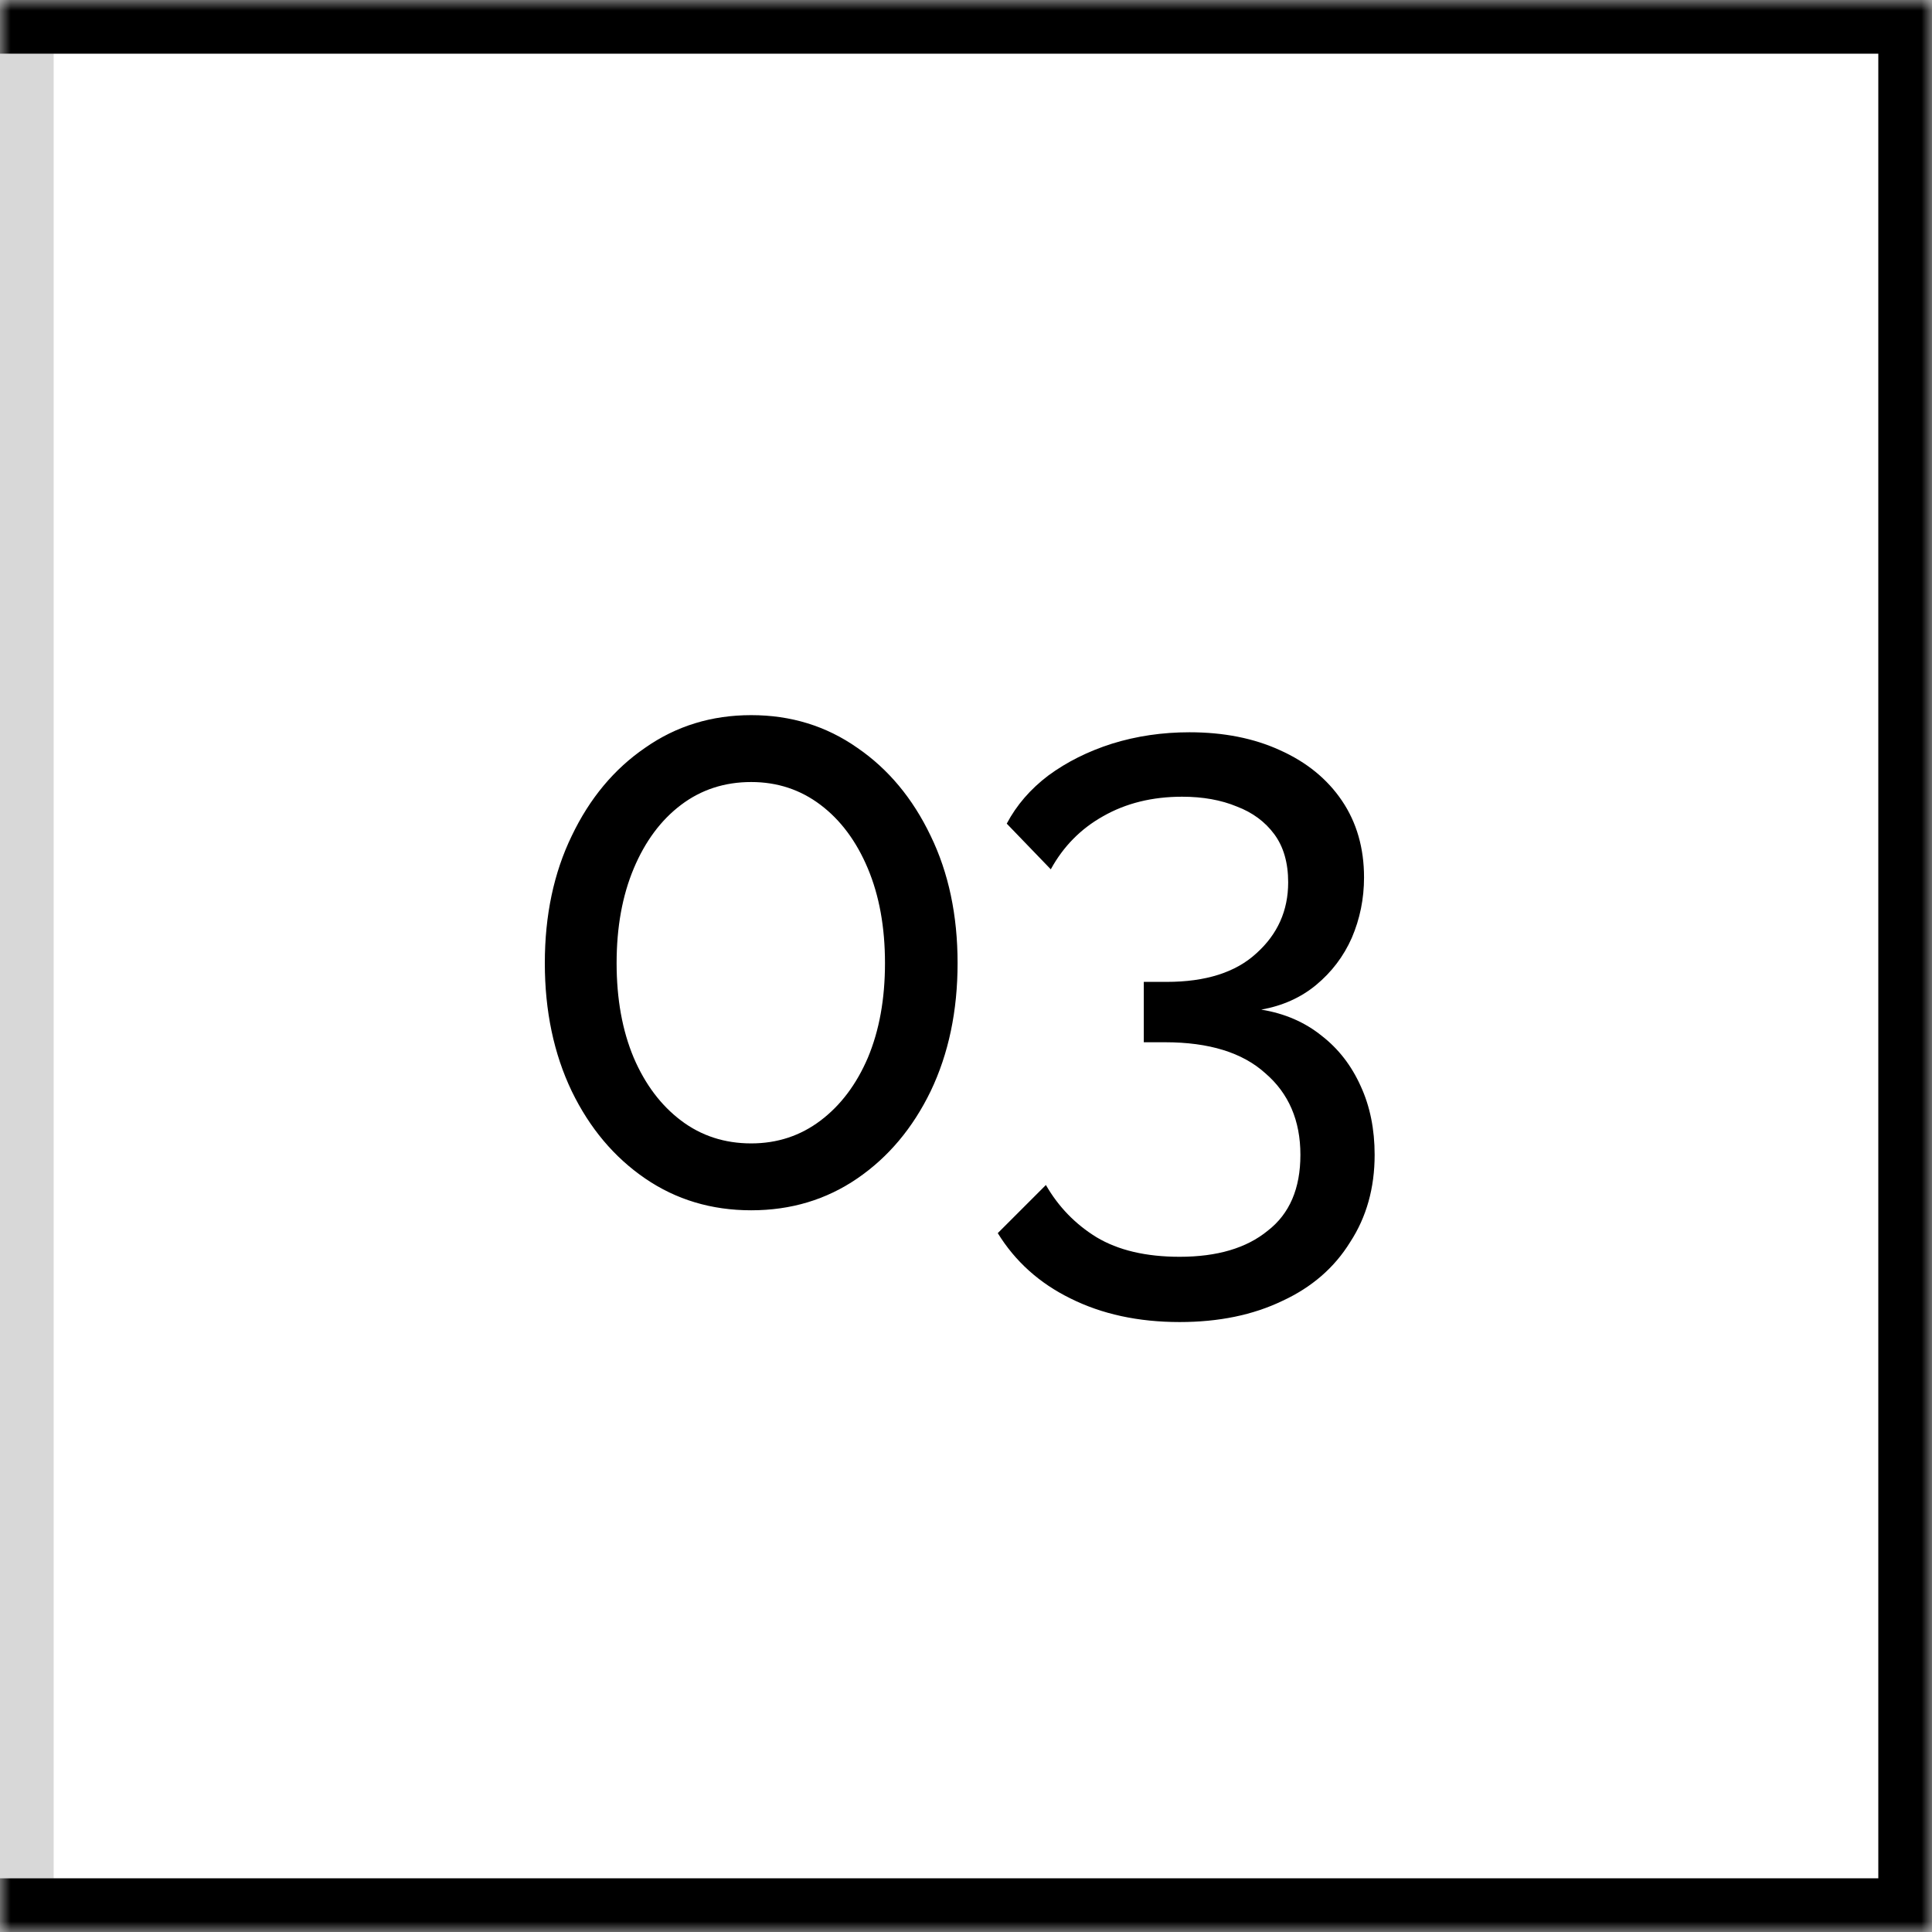
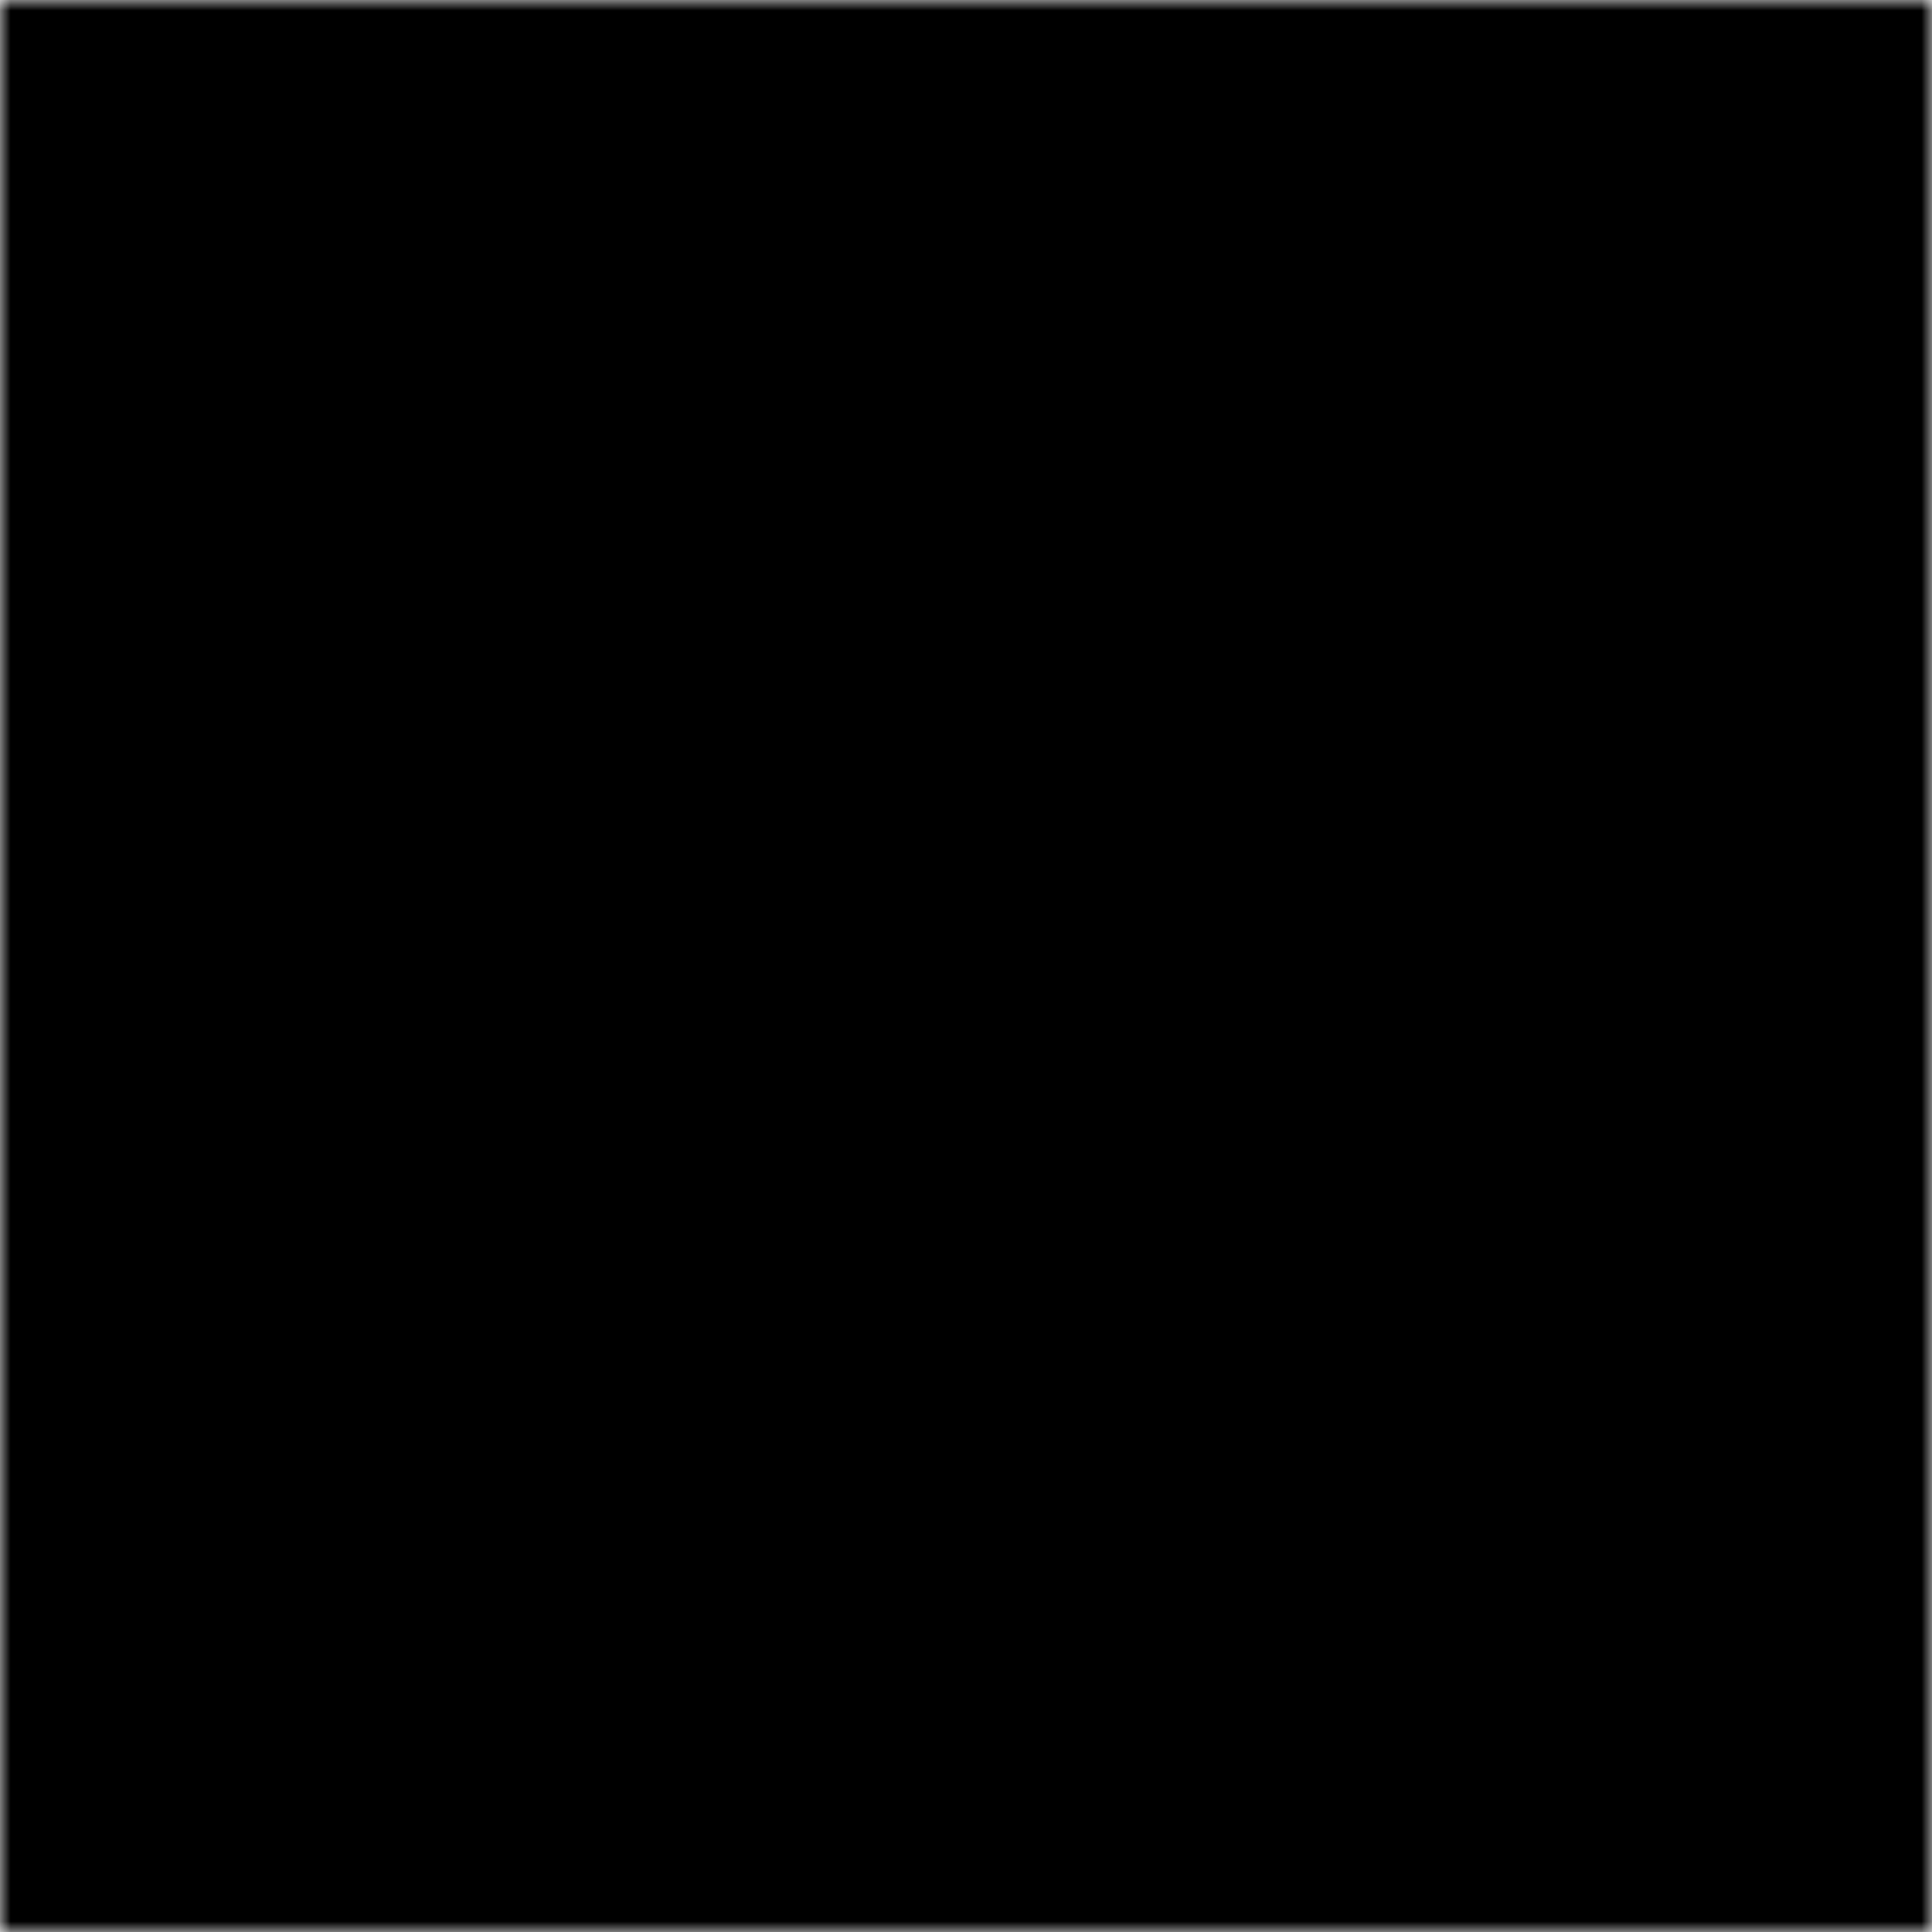
<svg xmlns="http://www.w3.org/2000/svg" width="90" height="90" viewBox="0 0 90 90" fill="none">
-   <rect x="1.25" y="1.25" width="87.5" height="87.5" stroke="#D8D8D8" stroke-width="2.5" />
  <mask id="path-2-inside-1_404_105" fill="white">
    <path d="M0 0H90V90H0V0Z" />
  </mask>
-   <path d="M90 0H92.5V-2.5H90V0ZM90 90V92.5H92.5V90H90ZM0 2.5H90V-2.5H0V2.5ZM87.5 0V90H92.5V0H87.5ZM90 87.5H0V92.5H90V87.5Z" fill="black" mask="url(#path-2-inside-1_404_105)" />
+   <path d="M90 0H92.5V-2.5H90V0ZM90 90V92.5H92.5V90H90ZM0 2.5H90V-2.5H0V2.5ZV90H92.5V0H87.5ZM90 87.5H0V92.5H90V87.5Z" fill="black" mask="url(#path-2-inside-1_404_105)" />
  <path d="M44.608 44.866C44.608 47.095 44.19 49.084 43.354 50.832C42.518 52.555 41.378 53.91 39.934 54.898C38.49 55.886 36.844 56.38 34.994 56.38C33.145 56.38 31.498 55.886 30.054 54.898C28.61 53.91 27.47 52.555 26.634 50.832C25.798 49.084 25.38 47.095 25.38 44.866C25.38 42.637 25.798 40.661 26.634 38.938C27.47 37.19 28.61 35.822 30.054 34.834C31.498 33.821 33.145 33.314 34.994 33.314C36.844 33.314 38.49 33.821 39.934 34.834C41.378 35.822 42.518 37.19 43.354 38.938C44.19 40.661 44.608 42.637 44.608 44.866ZM41.226 44.866C41.226 43.194 40.96 41.725 40.428 40.458C39.896 39.191 39.162 38.203 38.224 37.494C37.287 36.785 36.21 36.43 34.994 36.43C33.753 36.43 32.664 36.785 31.726 37.494C30.789 38.203 30.054 39.191 29.522 40.458C28.99 41.725 28.724 43.194 28.724 44.866C28.724 46.538 28.99 48.007 29.522 49.274C30.054 50.515 30.789 51.491 31.726 52.2C32.664 52.909 33.753 53.264 34.994 53.264C36.21 53.264 37.287 52.909 38.224 52.2C39.162 51.491 39.896 50.515 40.428 49.274C40.96 48.007 41.226 46.538 41.226 44.866ZM58.754 47.032C59.843 47.209 60.781 47.615 61.566 48.248C62.352 48.856 62.959 49.641 63.39 50.604C63.821 51.541 64.036 52.605 64.036 53.796C64.036 55.341 63.656 56.697 62.896 57.862C62.161 59.053 61.11 59.965 59.742 60.598C58.374 61.257 56.778 61.586 54.954 61.586C53.029 61.586 51.331 61.219 49.862 60.484C48.418 59.775 47.291 58.761 46.48 57.444L48.722 55.202C49.305 56.215 50.09 57.026 51.078 57.634C52.092 58.242 53.383 58.546 54.954 58.546C56.702 58.546 58.07 58.141 59.058 57.33C60.072 56.545 60.578 55.367 60.578 53.796C60.578 52.2 60.033 50.933 58.944 49.996C57.88 49.033 56.322 48.552 54.27 48.552H53.282V45.74H54.346C56.17 45.74 57.563 45.297 58.526 44.41C59.514 43.523 60.008 42.421 60.008 41.104C60.008 40.192 59.793 39.445 59.362 38.862C58.931 38.279 58.349 37.849 57.614 37.57C56.88 37.266 56.031 37.114 55.068 37.114C53.675 37.114 52.446 37.418 51.382 38.026C50.343 38.609 49.533 39.432 48.95 40.496L46.898 38.368C47.354 37.507 48 36.759 48.836 36.126C49.697 35.493 50.685 34.999 51.8 34.644C52.94 34.289 54.144 34.112 55.41 34.112C57.006 34.112 58.412 34.391 59.628 34.948C60.87 35.505 61.832 36.291 62.516 37.304C63.2 38.317 63.542 39.508 63.542 40.876C63.542 41.864 63.352 42.801 62.972 43.688C62.592 44.549 62.035 45.284 61.3 45.892C60.591 46.475 59.742 46.855 58.754 47.032Z" fill="black" />
</svg>